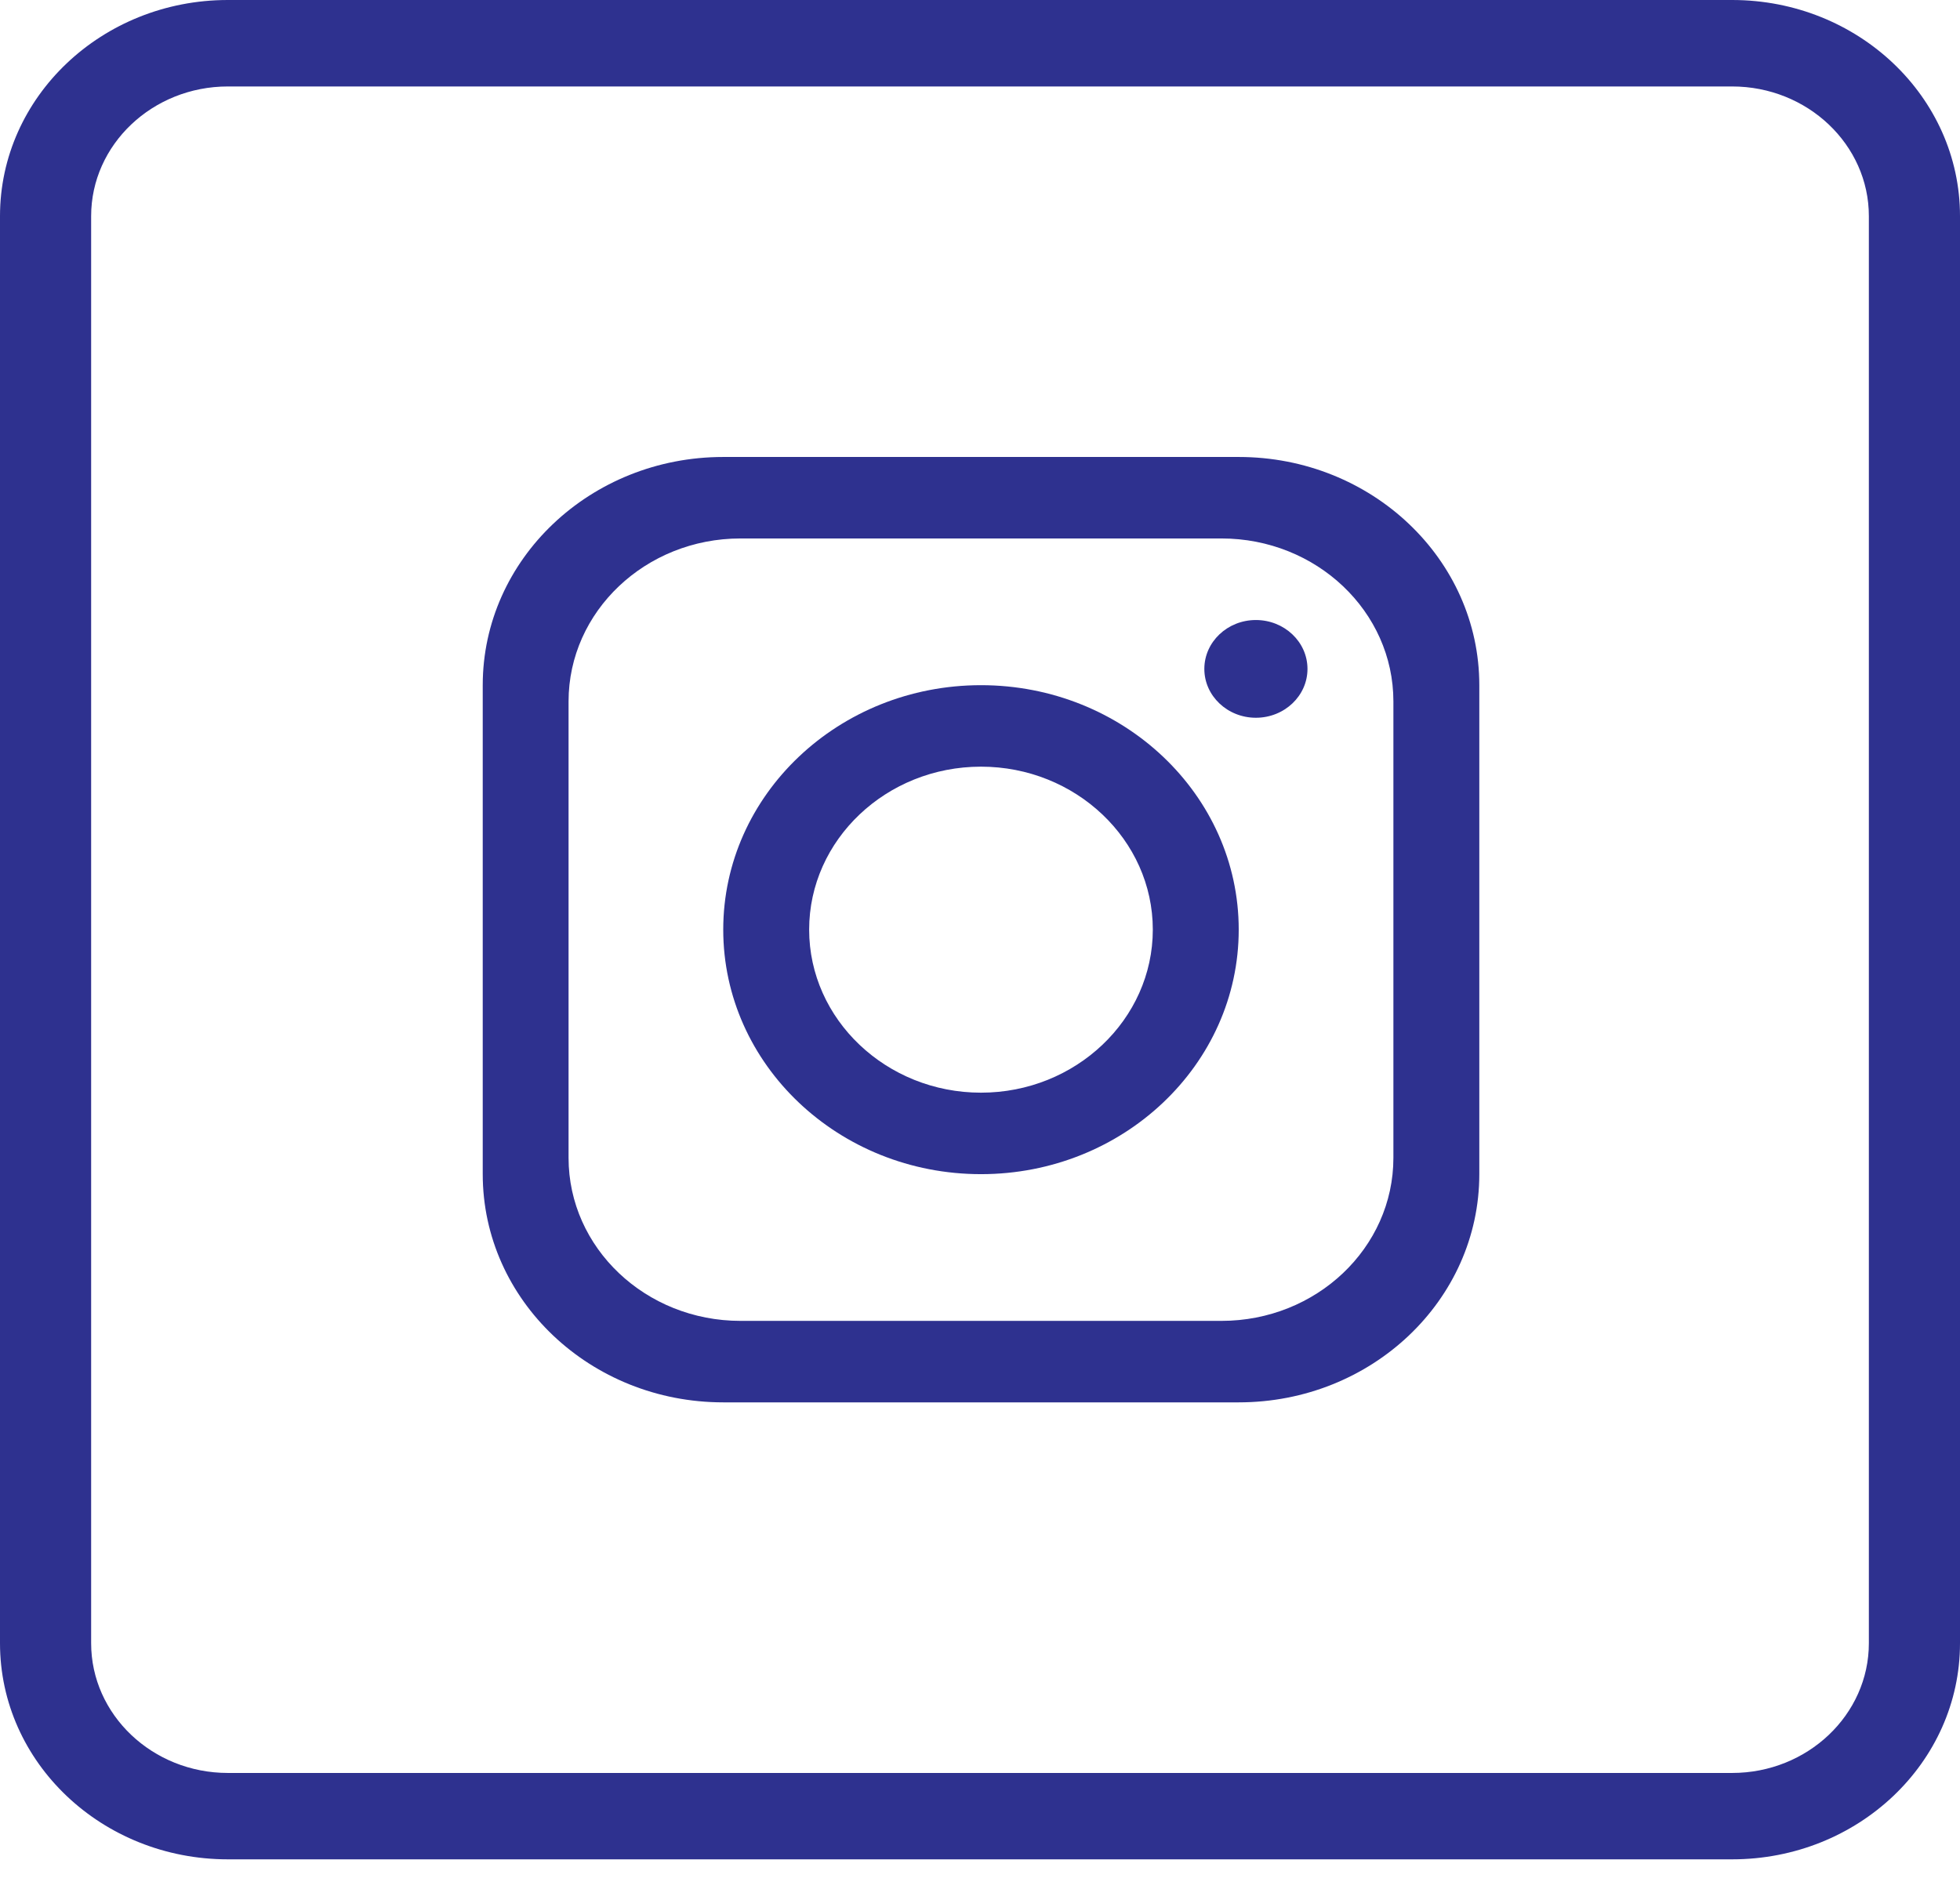
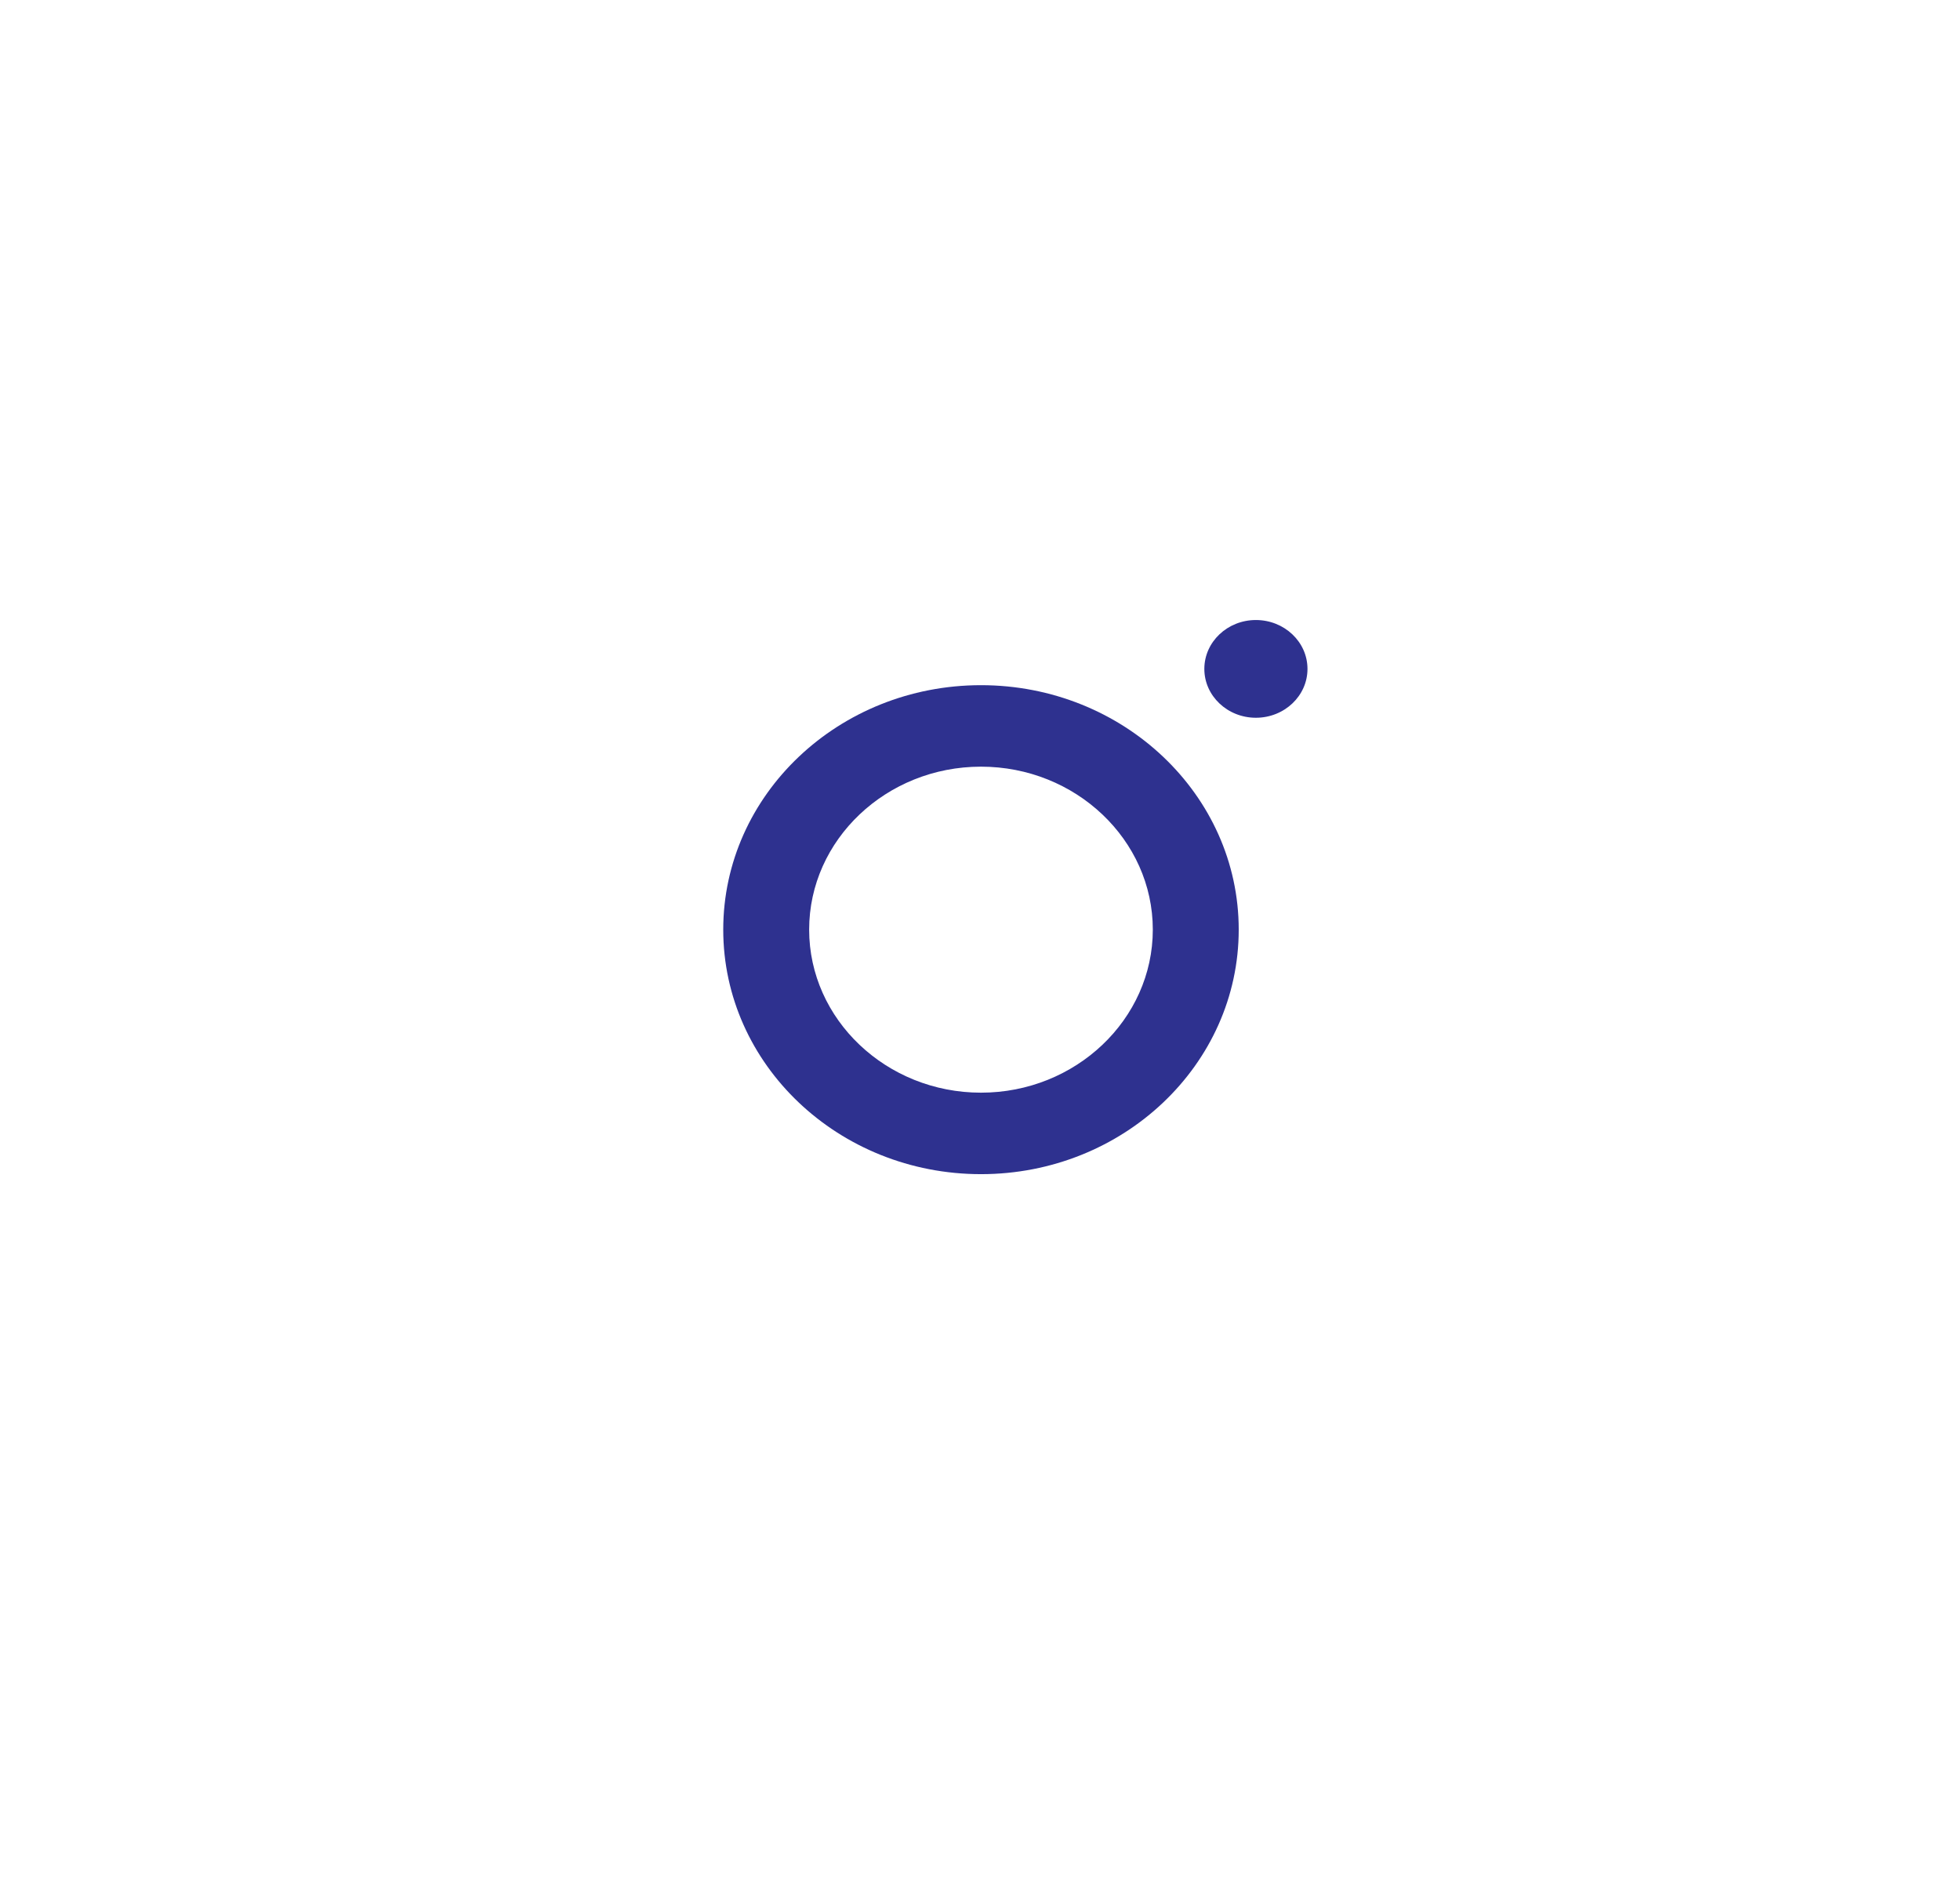
<svg xmlns="http://www.w3.org/2000/svg" width="24" height="23" viewBox="0 0 24 23" fill="none">
-   <path d="M15.168 5.597H8.856C7.23 5.597 5.911 6.849 5.911 8.392V14.381C5.911 15.925 7.23 17.176 8.856 17.176H15.168C16.795 17.176 18.114 15.925 18.114 14.381V8.392C18.114 6.849 16.795 5.597 15.168 5.597ZM17.062 14.181C17.062 15.284 16.119 16.178 14.957 16.178H9.067C7.905 16.178 6.962 15.284 6.962 14.181V8.591C6.962 7.489 7.905 6.595 9.067 6.595H14.957C16.119 6.595 17.062 7.489 17.062 8.591V14.181Z" fill="#2E318F" />
  <path d="M12.012 8.392C10.27 8.392 8.856 9.734 8.856 11.386C8.856 13.039 10.27 14.381 12.012 14.381C13.754 14.381 15.168 13.039 15.168 11.386C15.168 9.734 13.754 8.392 12.012 8.392ZM12.012 13.383C10.853 13.383 9.908 12.486 9.908 11.386C9.908 10.286 10.853 9.39 12.012 9.39C13.171 9.39 14.116 10.286 14.116 11.386C14.116 12.486 13.171 13.383 12.012 13.383Z" fill="#2E318F" />
  <path d="M15.378 8.791C15.727 8.791 16.01 8.523 16.01 8.193C16.01 7.862 15.727 7.594 15.378 7.594C15.03 7.594 14.747 7.862 14.747 8.193C14.747 8.523 15.03 8.791 15.378 8.791Z" fill="#2E318F" />
-   <path d="M21.21 0H2.79C1.249 0 0 1.186 0 2.647V20.126C0 21.588 1.249 22.773 2.79 22.773H21.21C22.751 22.773 24 21.588 24 20.126V2.647C24 1.186 22.751 0 21.21 0ZM22.884 20.126C22.884 21.002 22.133 21.715 21.21 21.715H2.79C1.867 21.715 1.116 21.002 1.116 20.126V2.647C1.116 1.772 1.867 1.059 2.79 1.059H21.21C22.133 1.059 22.884 1.772 22.884 2.647V20.126Z" fill="#2E318F" />
</svg>